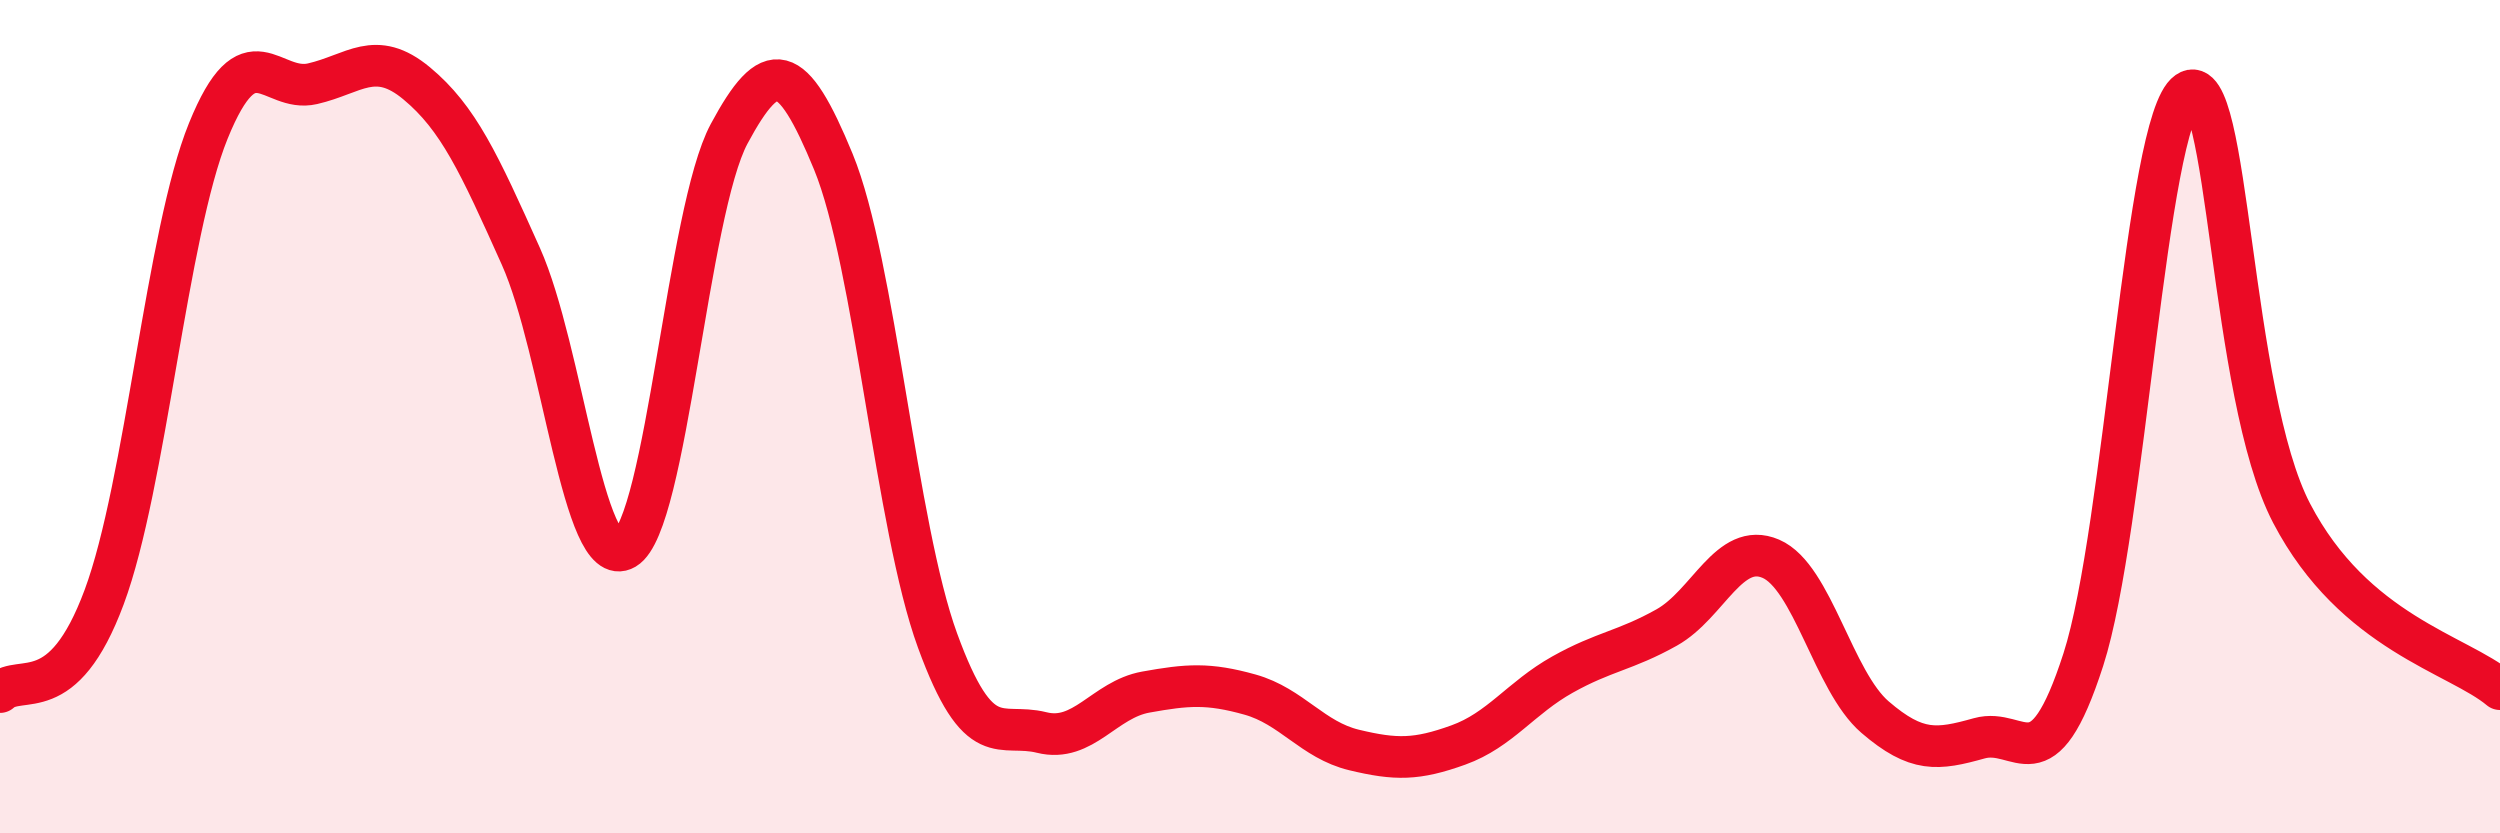
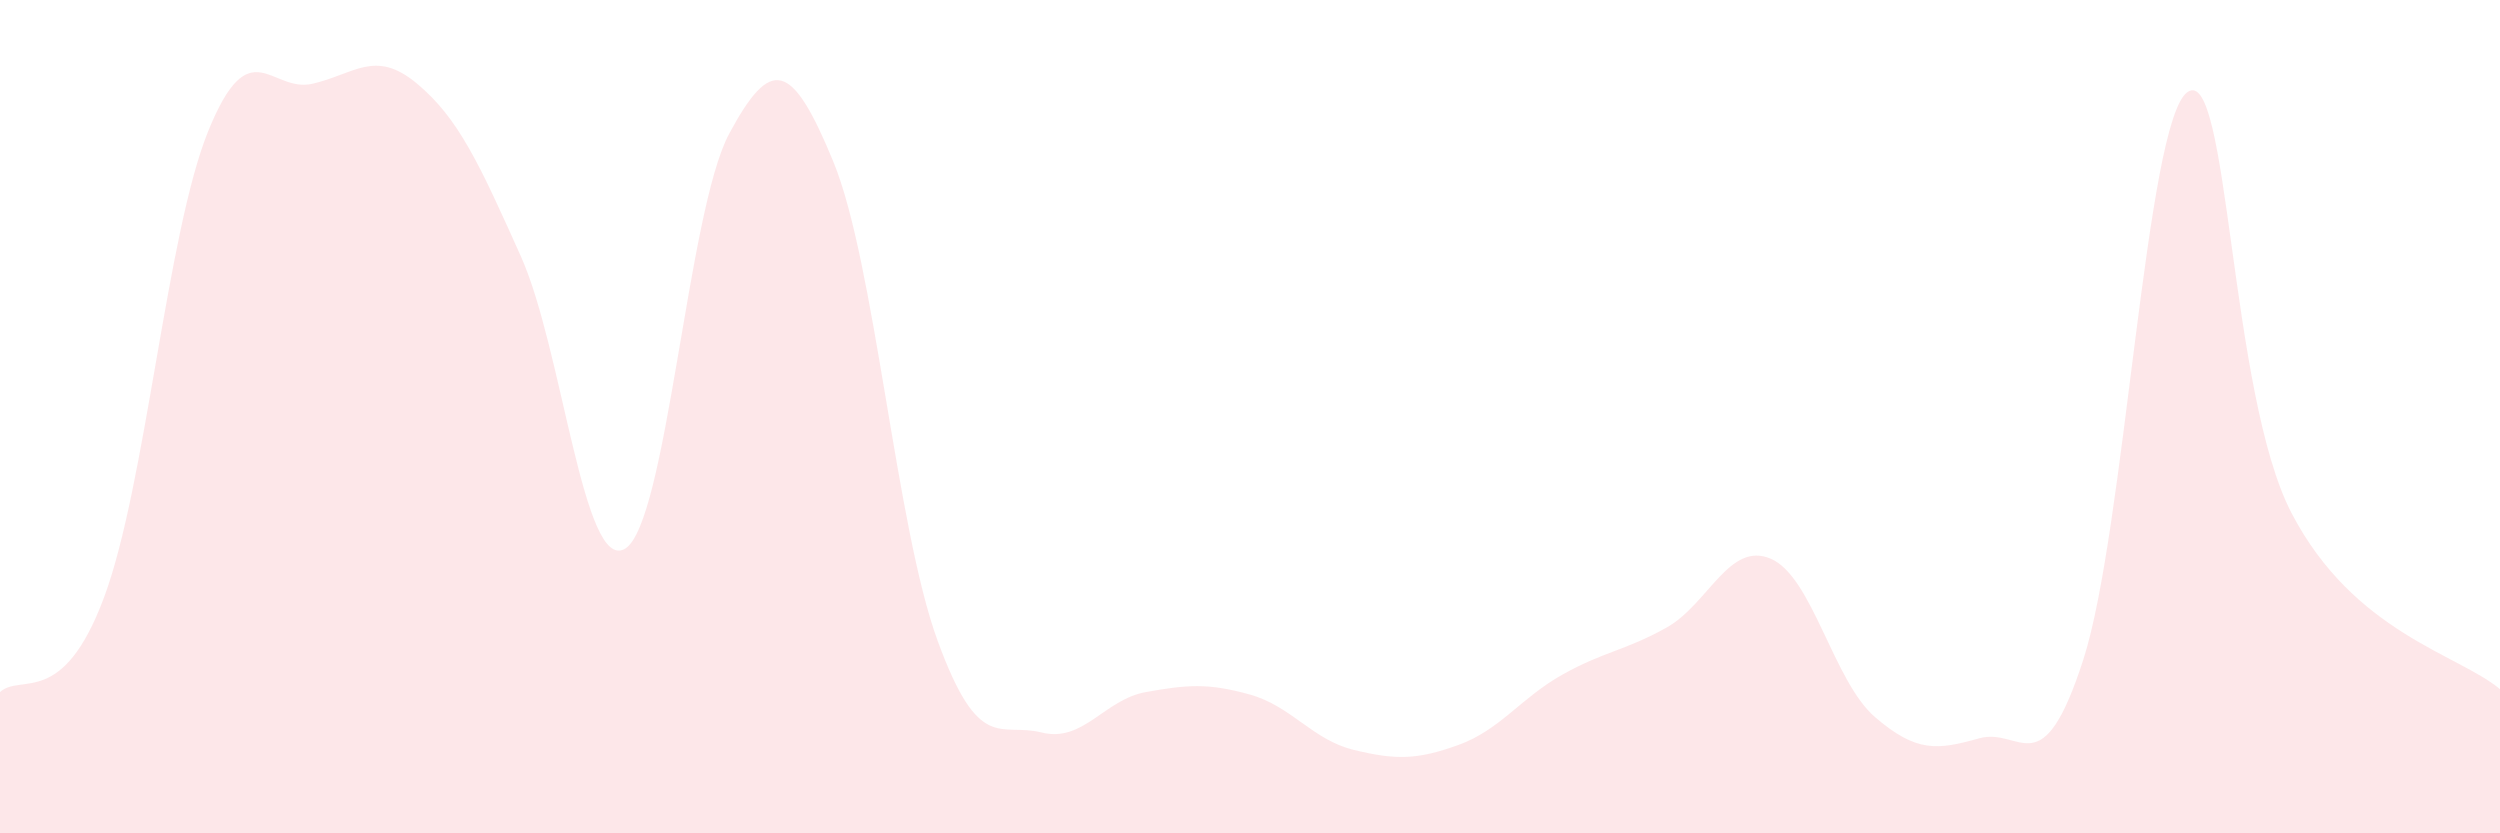
<svg xmlns="http://www.w3.org/2000/svg" width="60" height="20" viewBox="0 0 60 20">
  <path d="M 0,16.61 C 0.5,16.15 1.5,17.02 2.5,14.33 C 3.5,11.64 4,5.6 5,3.14 C 6,0.68 6.5,2.24 7.5,2.01 C 8.5,1.78 9,1.17 10,2 C 11,2.83 11.5,3.92 12.5,6.15 C 13.5,8.38 14,13.76 15,13.17 C 16,12.58 16.5,5.07 17.5,3.21 C 18.5,1.35 19,1.45 20,3.88 C 21,6.31 21.5,12.63 22.5,15.37 C 23.5,18.11 24,17.33 25,17.58 C 26,17.83 26.5,16.79 27.5,16.61 C 28.5,16.43 29,16.39 30,16.67 C 31,16.95 31.5,17.76 32.5,18 C 33.5,18.24 34,18.24 35,17.88 C 36,17.52 36.5,16.75 37.5,16.19 C 38.5,15.63 39,15.62 40,15.06 C 41,14.5 41.5,12.98 42.5,13.41 C 43.5,13.84 44,16.35 45,17.21 C 46,18.07 46.5,18 47.5,17.72 C 48.5,17.44 49,18.93 50,15.83 C 51,12.73 51.5,2.91 52.5,2.21 C 53.5,1.51 53.5,9.45 55,12.32 C 56.5,15.19 59,15.7 60,16.54L60 20L0 20Z" fill="#EB0A25" opacity="0.1" stroke-linecap="round" stroke-linejoin="round" />
-   <path d="M 0,16.61 C 0.5,16.15 1.5,17.02 2.5,14.33 C 3.5,11.64 4,5.6 5,3.14 C 6,0.68 6.5,2.24 7.5,2.01 C 8.5,1.78 9,1.17 10,2 C 11,2.83 11.5,3.92 12.5,6.15 C 13.5,8.38 14,13.76 15,13.17 C 16,12.58 16.5,5.07 17.5,3.21 C 18.5,1.35 19,1.45 20,3.88 C 21,6.31 21.5,12.63 22.5,15.37 C 23.5,18.11 24,17.33 25,17.58 C 26,17.83 26.5,16.79 27.5,16.61 C 28.5,16.43 29,16.39 30,16.67 C 31,16.95 31.5,17.76 32.5,18 C 33.5,18.24 34,18.24 35,17.88 C 36,17.52 36.5,16.75 37.5,16.19 C 38.5,15.63 39,15.62 40,15.06 C 41,14.5 41.5,12.98 42.5,13.41 C 43.5,13.84 44,16.35 45,17.21 C 46,18.07 46.5,18 47.5,17.72 C 48.5,17.44 49,18.93 50,15.83 C 51,12.73 51.5,2.91 52.5,2.21 C 53.5,1.51 53.5,9.45 55,12.32 C 56.5,15.19 59,15.7 60,16.54" stroke="#EB0A25" stroke-width="1" fill="none" stroke-linecap="round" stroke-linejoin="round" />
</svg>